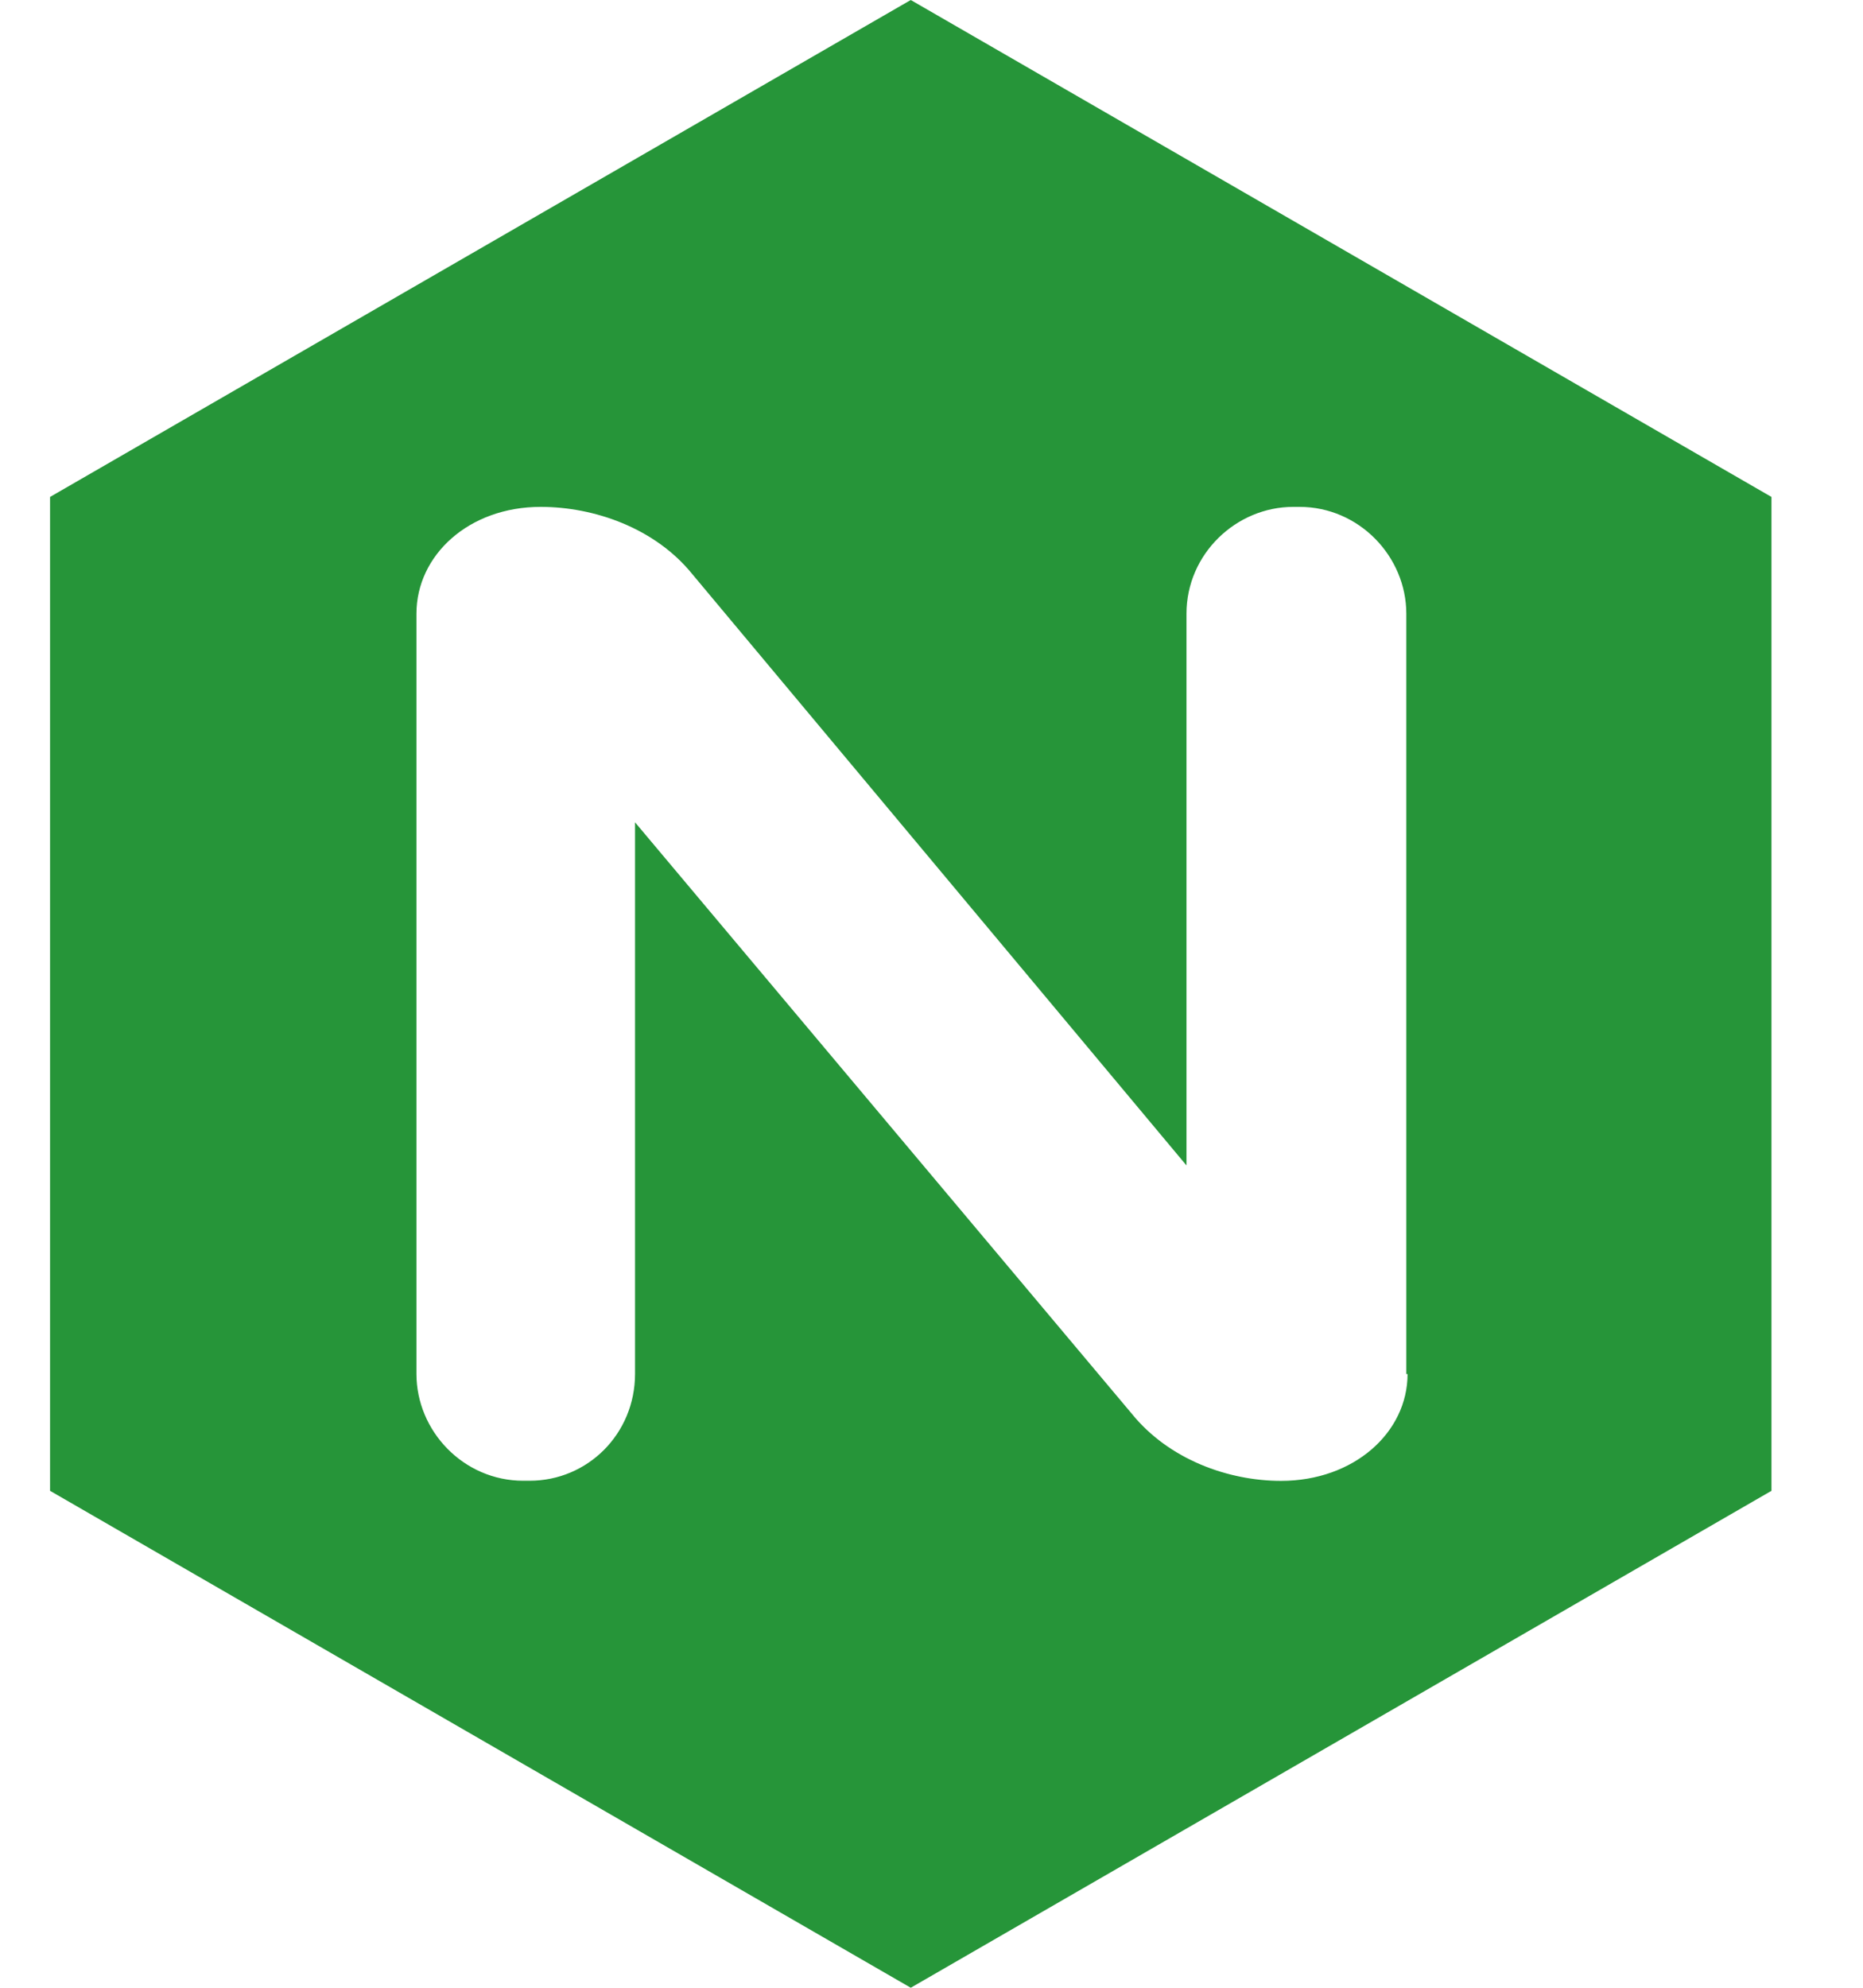
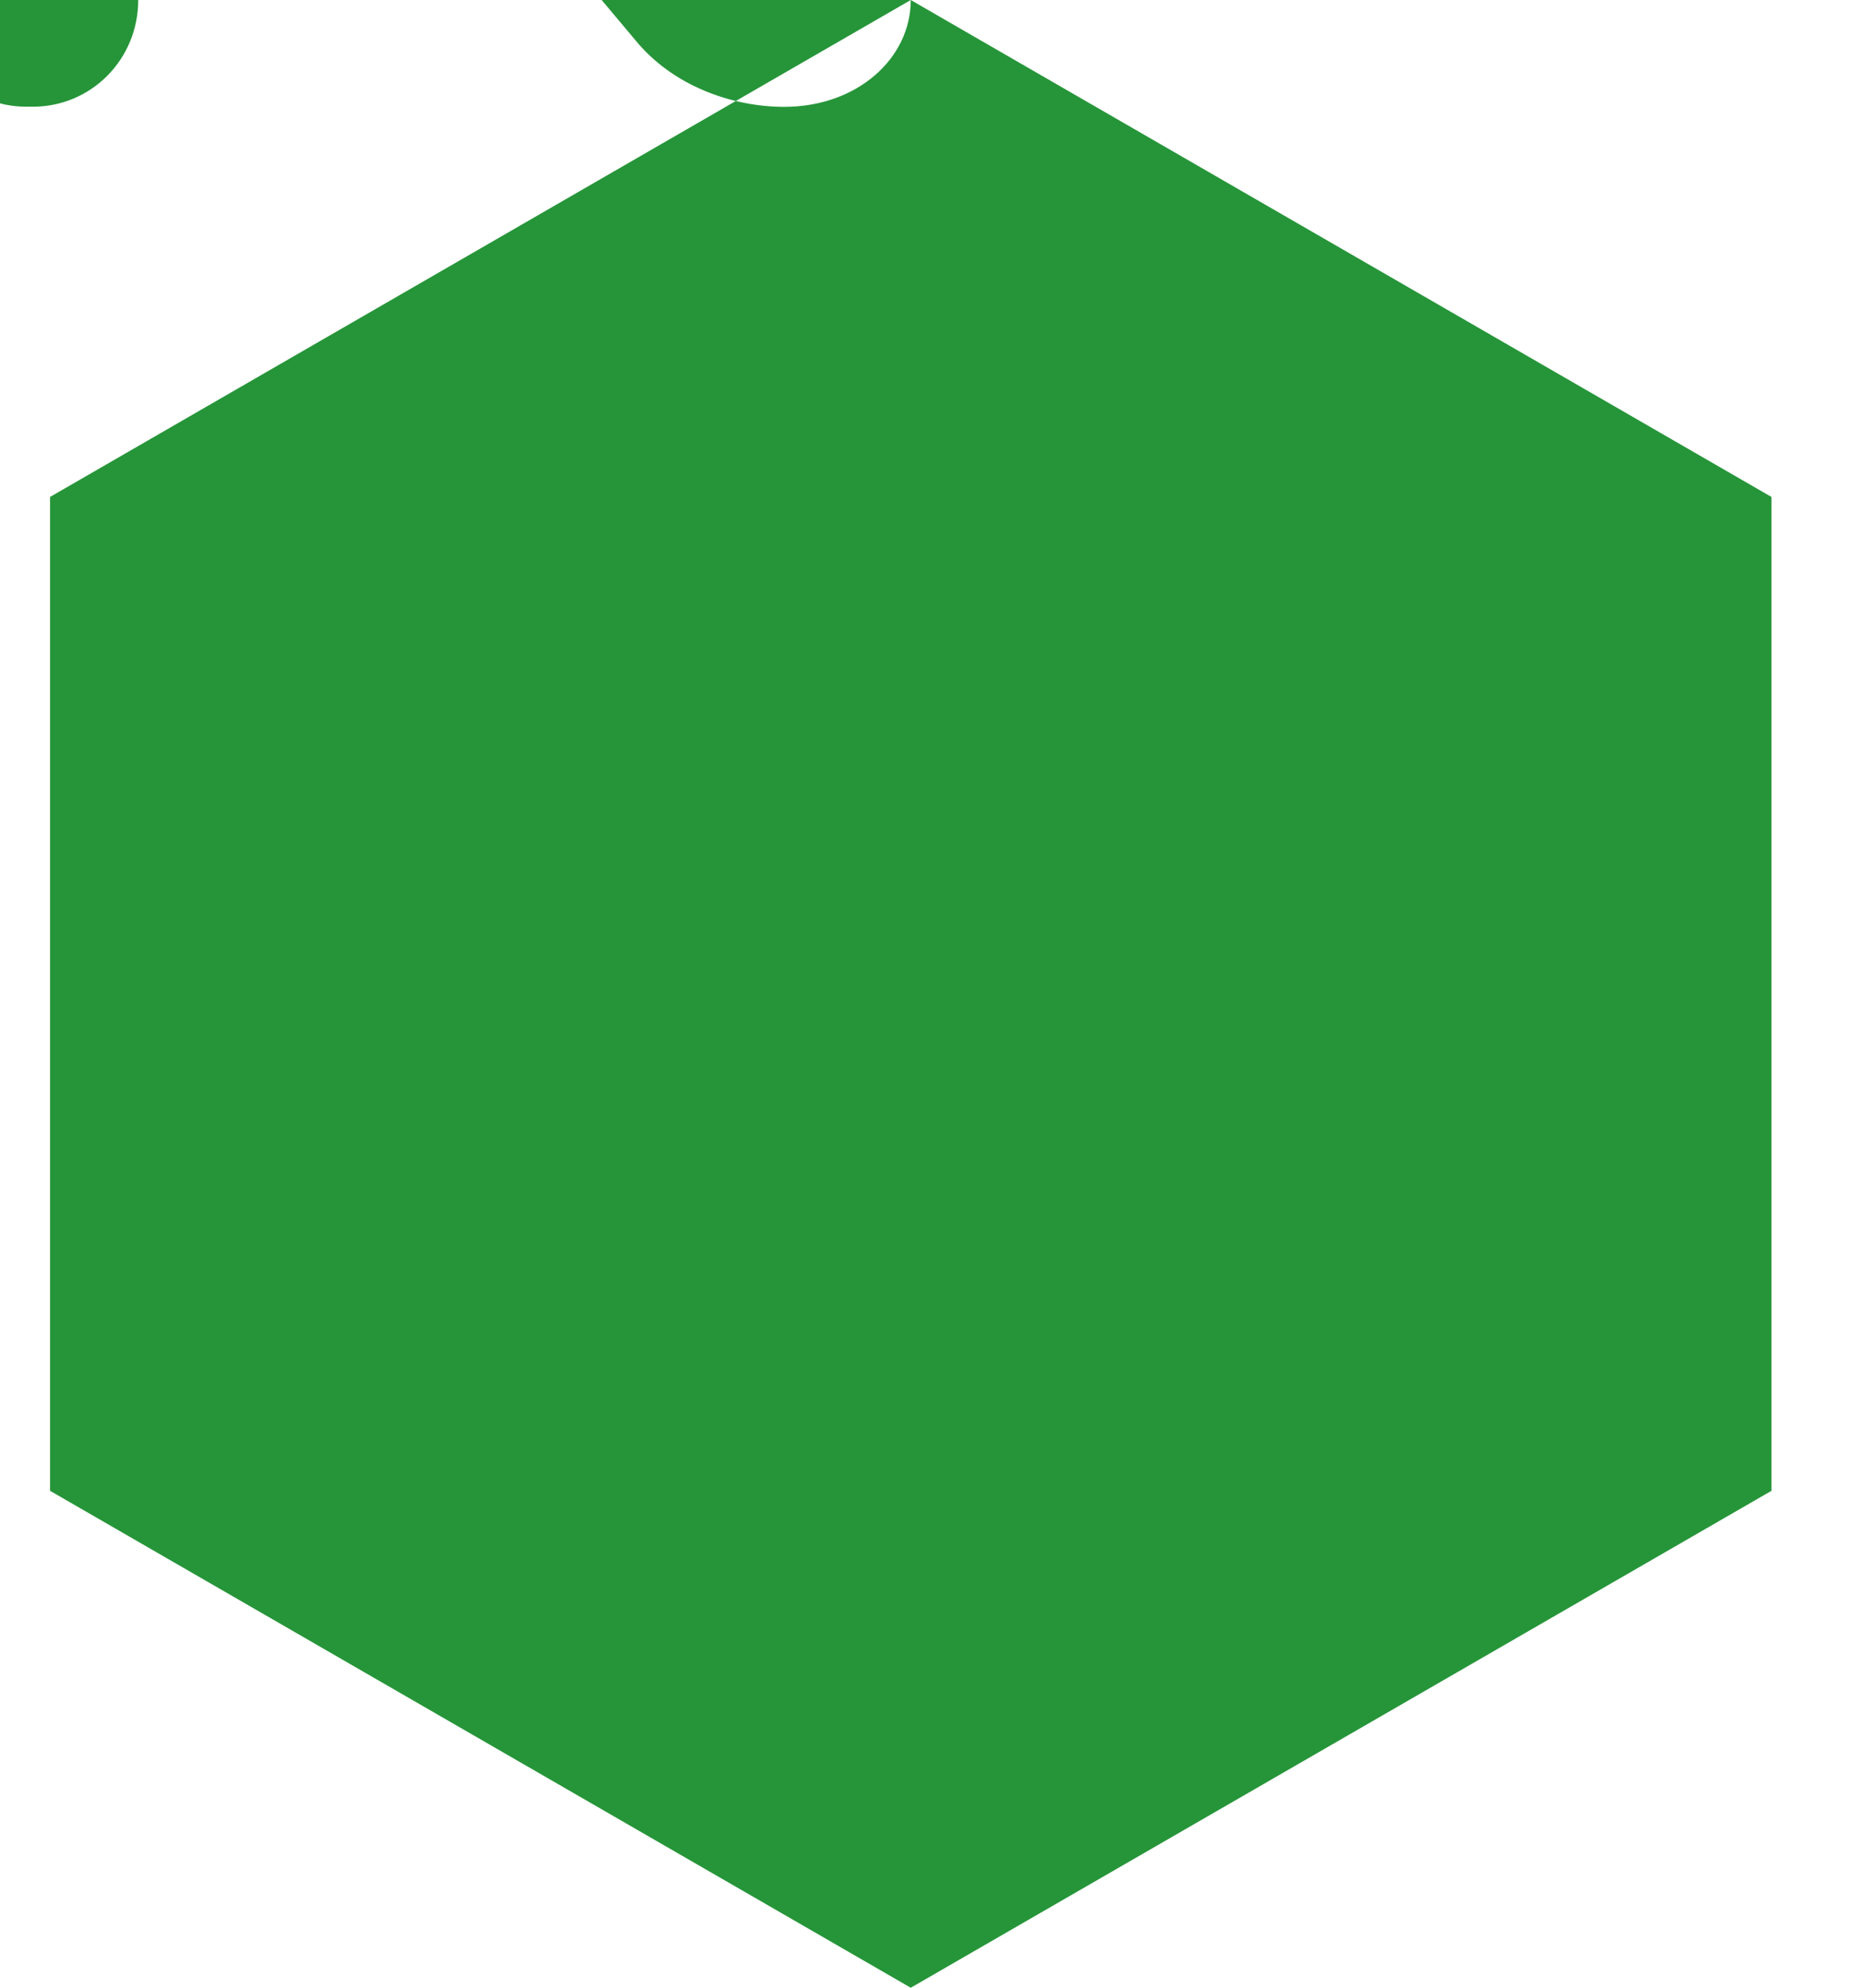
<svg xmlns="http://www.w3.org/2000/svg" viewBox="0 0 15 16">
-   <path d="m7.333 0-6.93 4v8l6.93 4 6.93-4v-8zm4 11.06c0 .47-.431.86-1.019.86-.421 0-.901-.17-1.201-.54l-4-4.761v4.44c0 .481-.38.86-.849.86h-.051c-.481 0-.86-.4-.86-.86v-6.119c0-.47.42-.86 1-.86.431 0 .92.17 1.22.54l3.98 4.761v-4.441c0-.481.4-.86.86-.86h.05c.48 0 .86.4.86.86v6.12z" fill="#269539" />
+   <path d="m7.333 0-6.93 4v8l6.93 4 6.93-4v-8zc0 .47-.431.86-1.019.86-.421 0-.901-.17-1.201-.54l-4-4.761v4.44c0 .481-.38.86-.849.86h-.051c-.481 0-.86-.4-.86-.86v-6.119c0-.47.42-.86 1-.86.431 0 .92.17 1.22.54l3.98 4.761v-4.441c0-.481.4-.86.86-.86h.05c.48 0 .86.4.86.86v6.12z" fill="#269539" />
</svg>